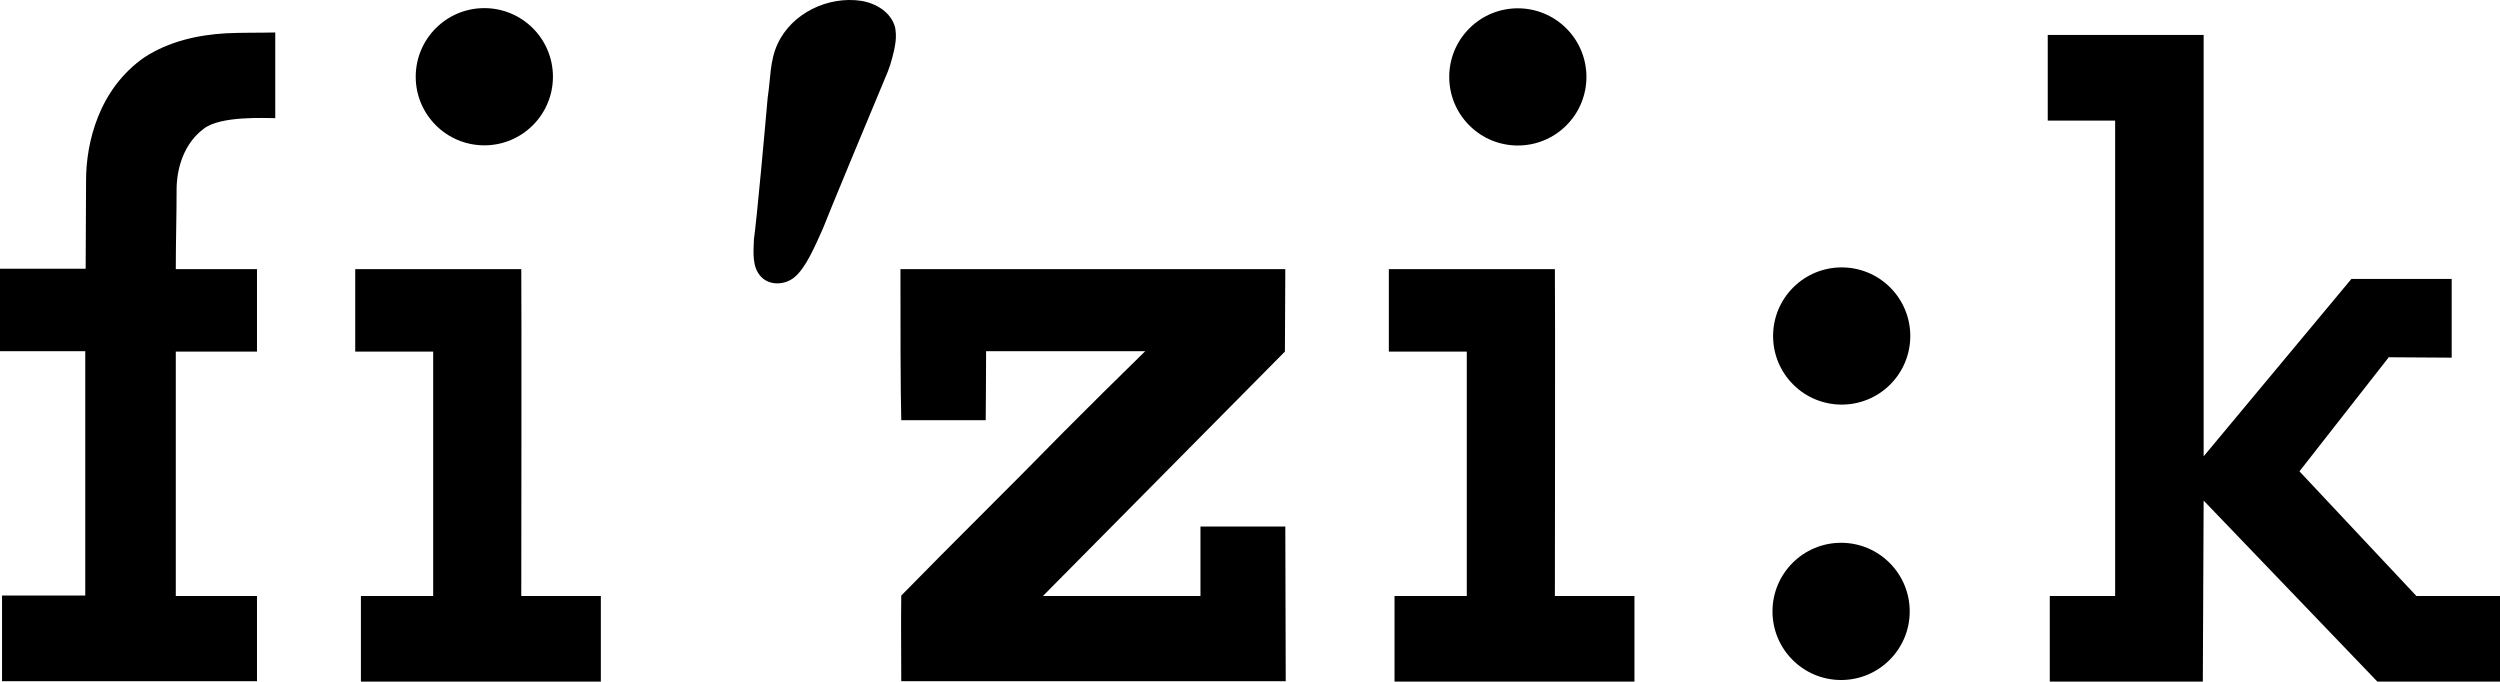
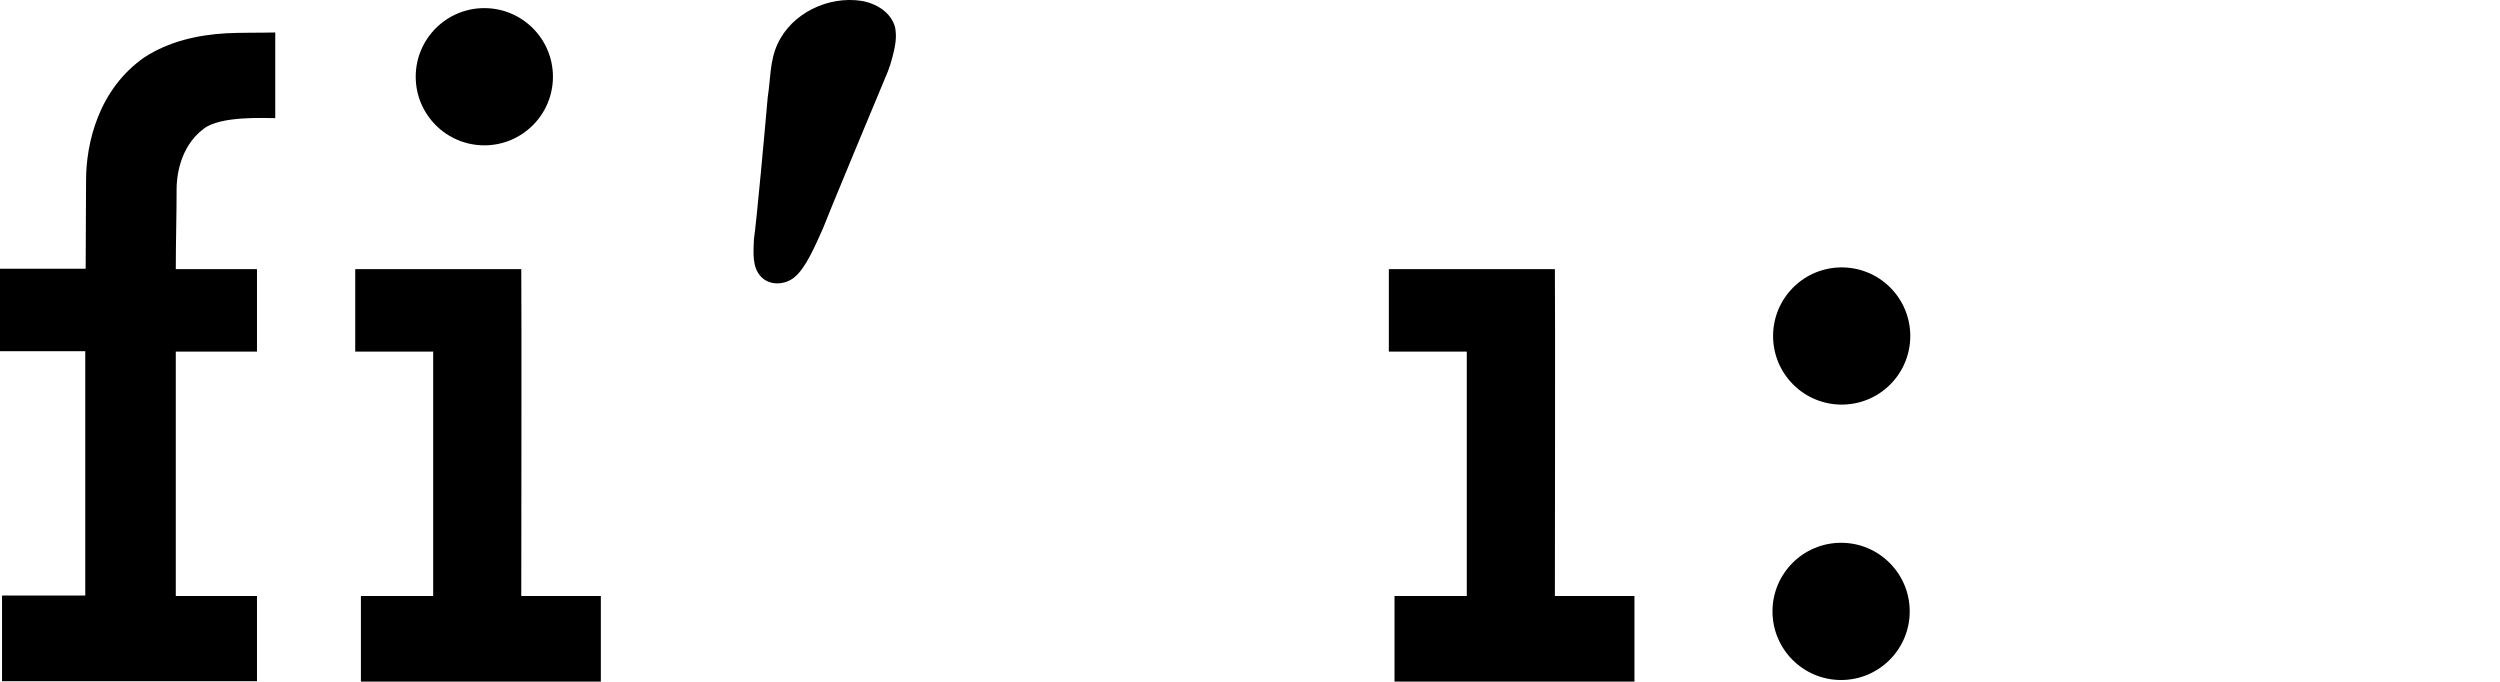
<svg xmlns="http://www.w3.org/2000/svg" version="1.1" id="Calque_1" x="0px" y="0px" viewBox="0 0 615.8 167.9" style="enable-background:new 0 0 615.8 167.9;" xml:space="preserve">
  <g id="Foreground">
    <circle cx="453.5" cy="150.6" r="16.9" />
    <ellipse transform="matrix(0.707 -0.707 0.707 0.707 74.41 345.061)" cx="453.7" cy="82.7" rx="16.9" ry="16.9" />
-     <ellipse transform="matrix(0.707 -0.707 0.707 0.707 96.163 269.929)" cx="373.9" cy="18.9" rx="16.9" ry="16.9" />
    <path d="M383,66.3c0.1,5.3,0,80.5,0,80.5h19.6c0,7.5,0,21.1,0,21.1h-59.1c0,0,0-13.2,0-21.1h17.8c0-20.2,0-50.6,0-60.2h-19.2 c0-5.3,0-13.7,0-20.3L383,66.3z" />
    <path d="M35.6,14.1c6-3.9,13.1-5.5,20.1-5.9c4-0.2,8-0.1,12.1-0.2v21.1c-2.6,0-13.5-0.6-17.6,2.6c-6.2,4.6-6.7,12.5-6.7,14.8 c0,6.7-0.2,13.1-0.2,19.8h20v20.3h-20c0,14.2,0,40.1,0,60.2h20c0,8,0,21,0,21H0.5c0-7,0-14,0-21.1h20.5c0-20.2,0-49.3,0-60.2H0 c0,0,0-14.4,0-20.3h21.1c0-8.4,0.1-14.2,0.1-21.8C21.2,35.4,24.2,22,35.6,14.1L35.6,14.1z" />
    <path d="M191.5,10.9C195,3.2,204-1,212.1,0.2c3.7,0.6,7.4,2.8,8.4,6.6c0.3,2,0.4,3.8-1.2,9.1c-0.2,0.6-0.4,1.1-0.6,1.7 c-2.2,5.2-15.7,37.7-16,38.7c-1.9,4.2-4.1,9.5-6.9,11.9c-2.3,2-6.2,2.3-8.4-0.1s-1.8-6-1.7-9.1c0.7-4.8,2.8-28.1,3.4-35 C189.8,19.6,189.6,15,191.5,10.9L191.5,10.9z" />
-     <polygon points="542.8,8.6 542.8,112.4 579.2,68.7 603.9,68.7 603.9,88.1 588.4,88 566.4,116.1 595.2,146.8 615.8,146.8 615.8,167.9 585.6,167.9 542.8,123.3 542.6,167.9 504.9,167.9 504.9,146.8 521,146.8 521,29.7 504.4,29.7 504.4,8.6 " />
-     <path d="M221.8,66.3h94.8l-0.1,20.3l-59.6,60.2h38.8v-17.1h20.9l0.1,38.1h-94.7c0-8.4-0.1-14,0-21.1c13.2-13.5,26.8-26.8,40-40.3 c6.7-6.7,12.2-12.2,20.1-19.9h-39.2c0,5.4-0.1,17-0.1,17h-20.8C221.8,96,221.8,78.8,221.8,66.3L221.8,66.3z" />
    <circle cx="119.3" cy="18.9" r="16.9" />
    <path d="M128.4,66.3c0.1,5.3,0,80.5,0,80.5H148v21.1c-19.7,0-35.9,0-59.1,0c0,0,0-13.2,0-21.1h17.8c0-20.2,0-50.6,0-60.2H87.5 c0-5.3,0-13.7,0-20.3L128.4,66.3z" />
  </g>
</svg>